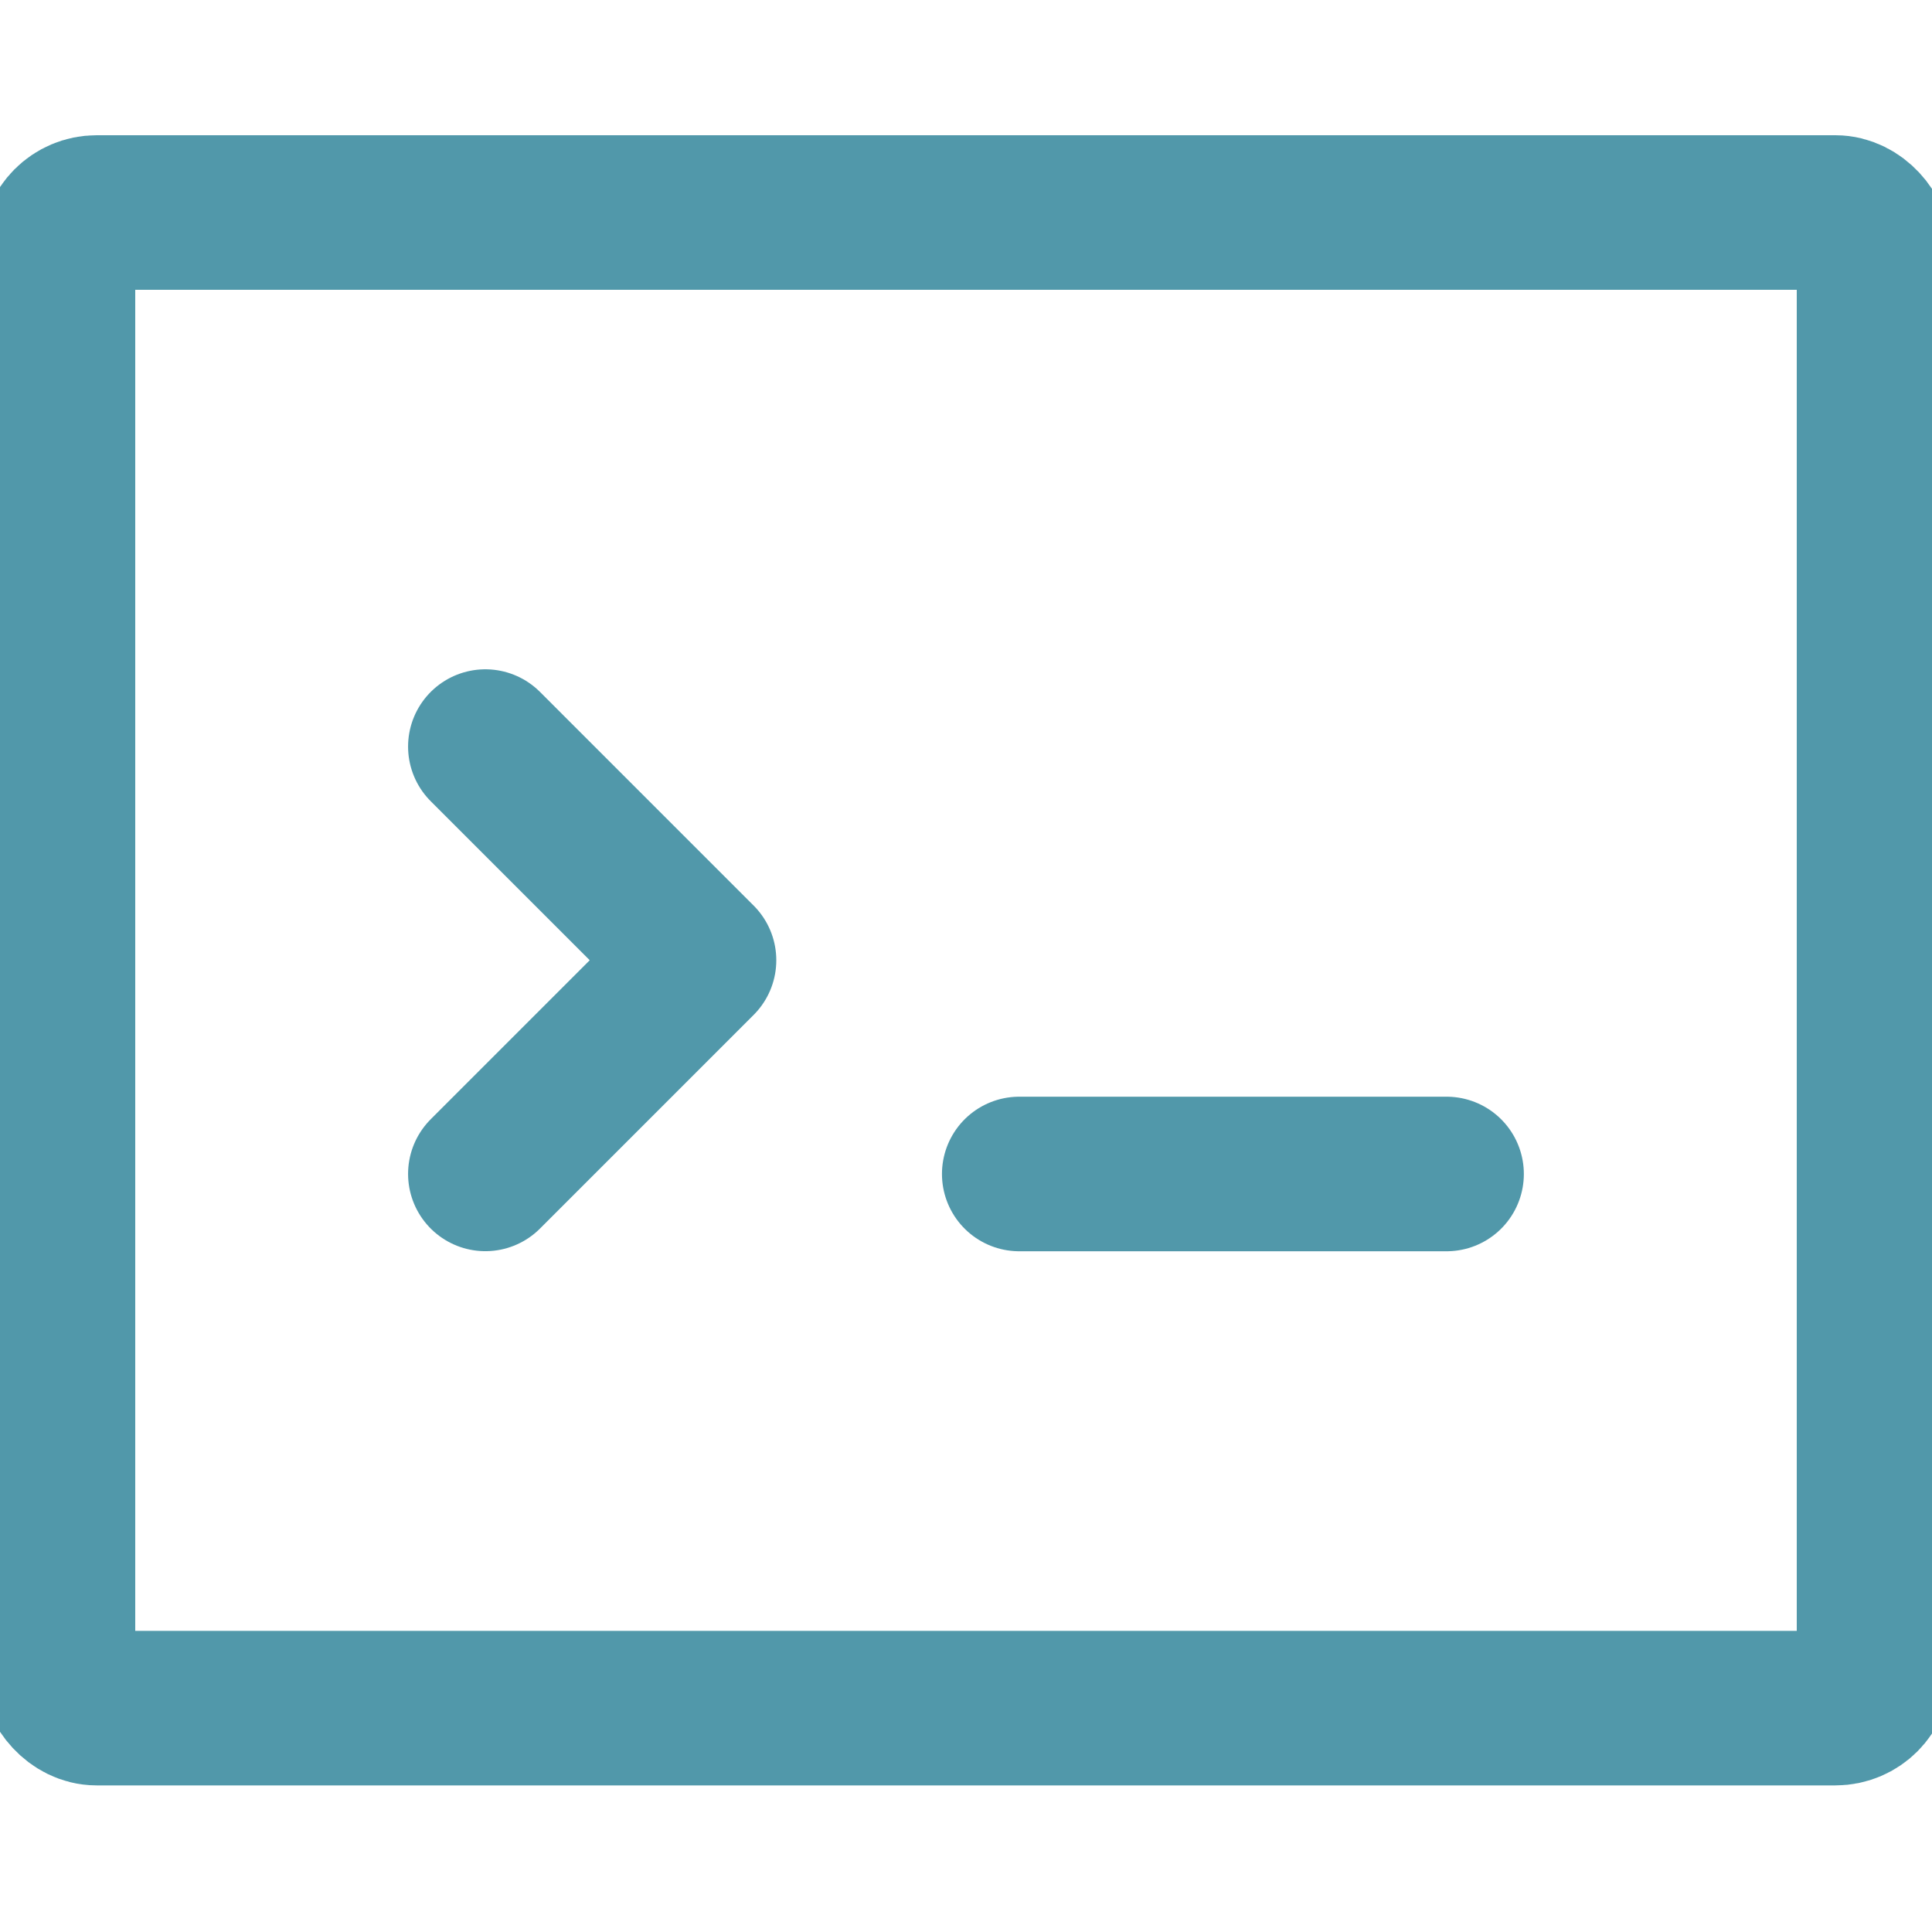
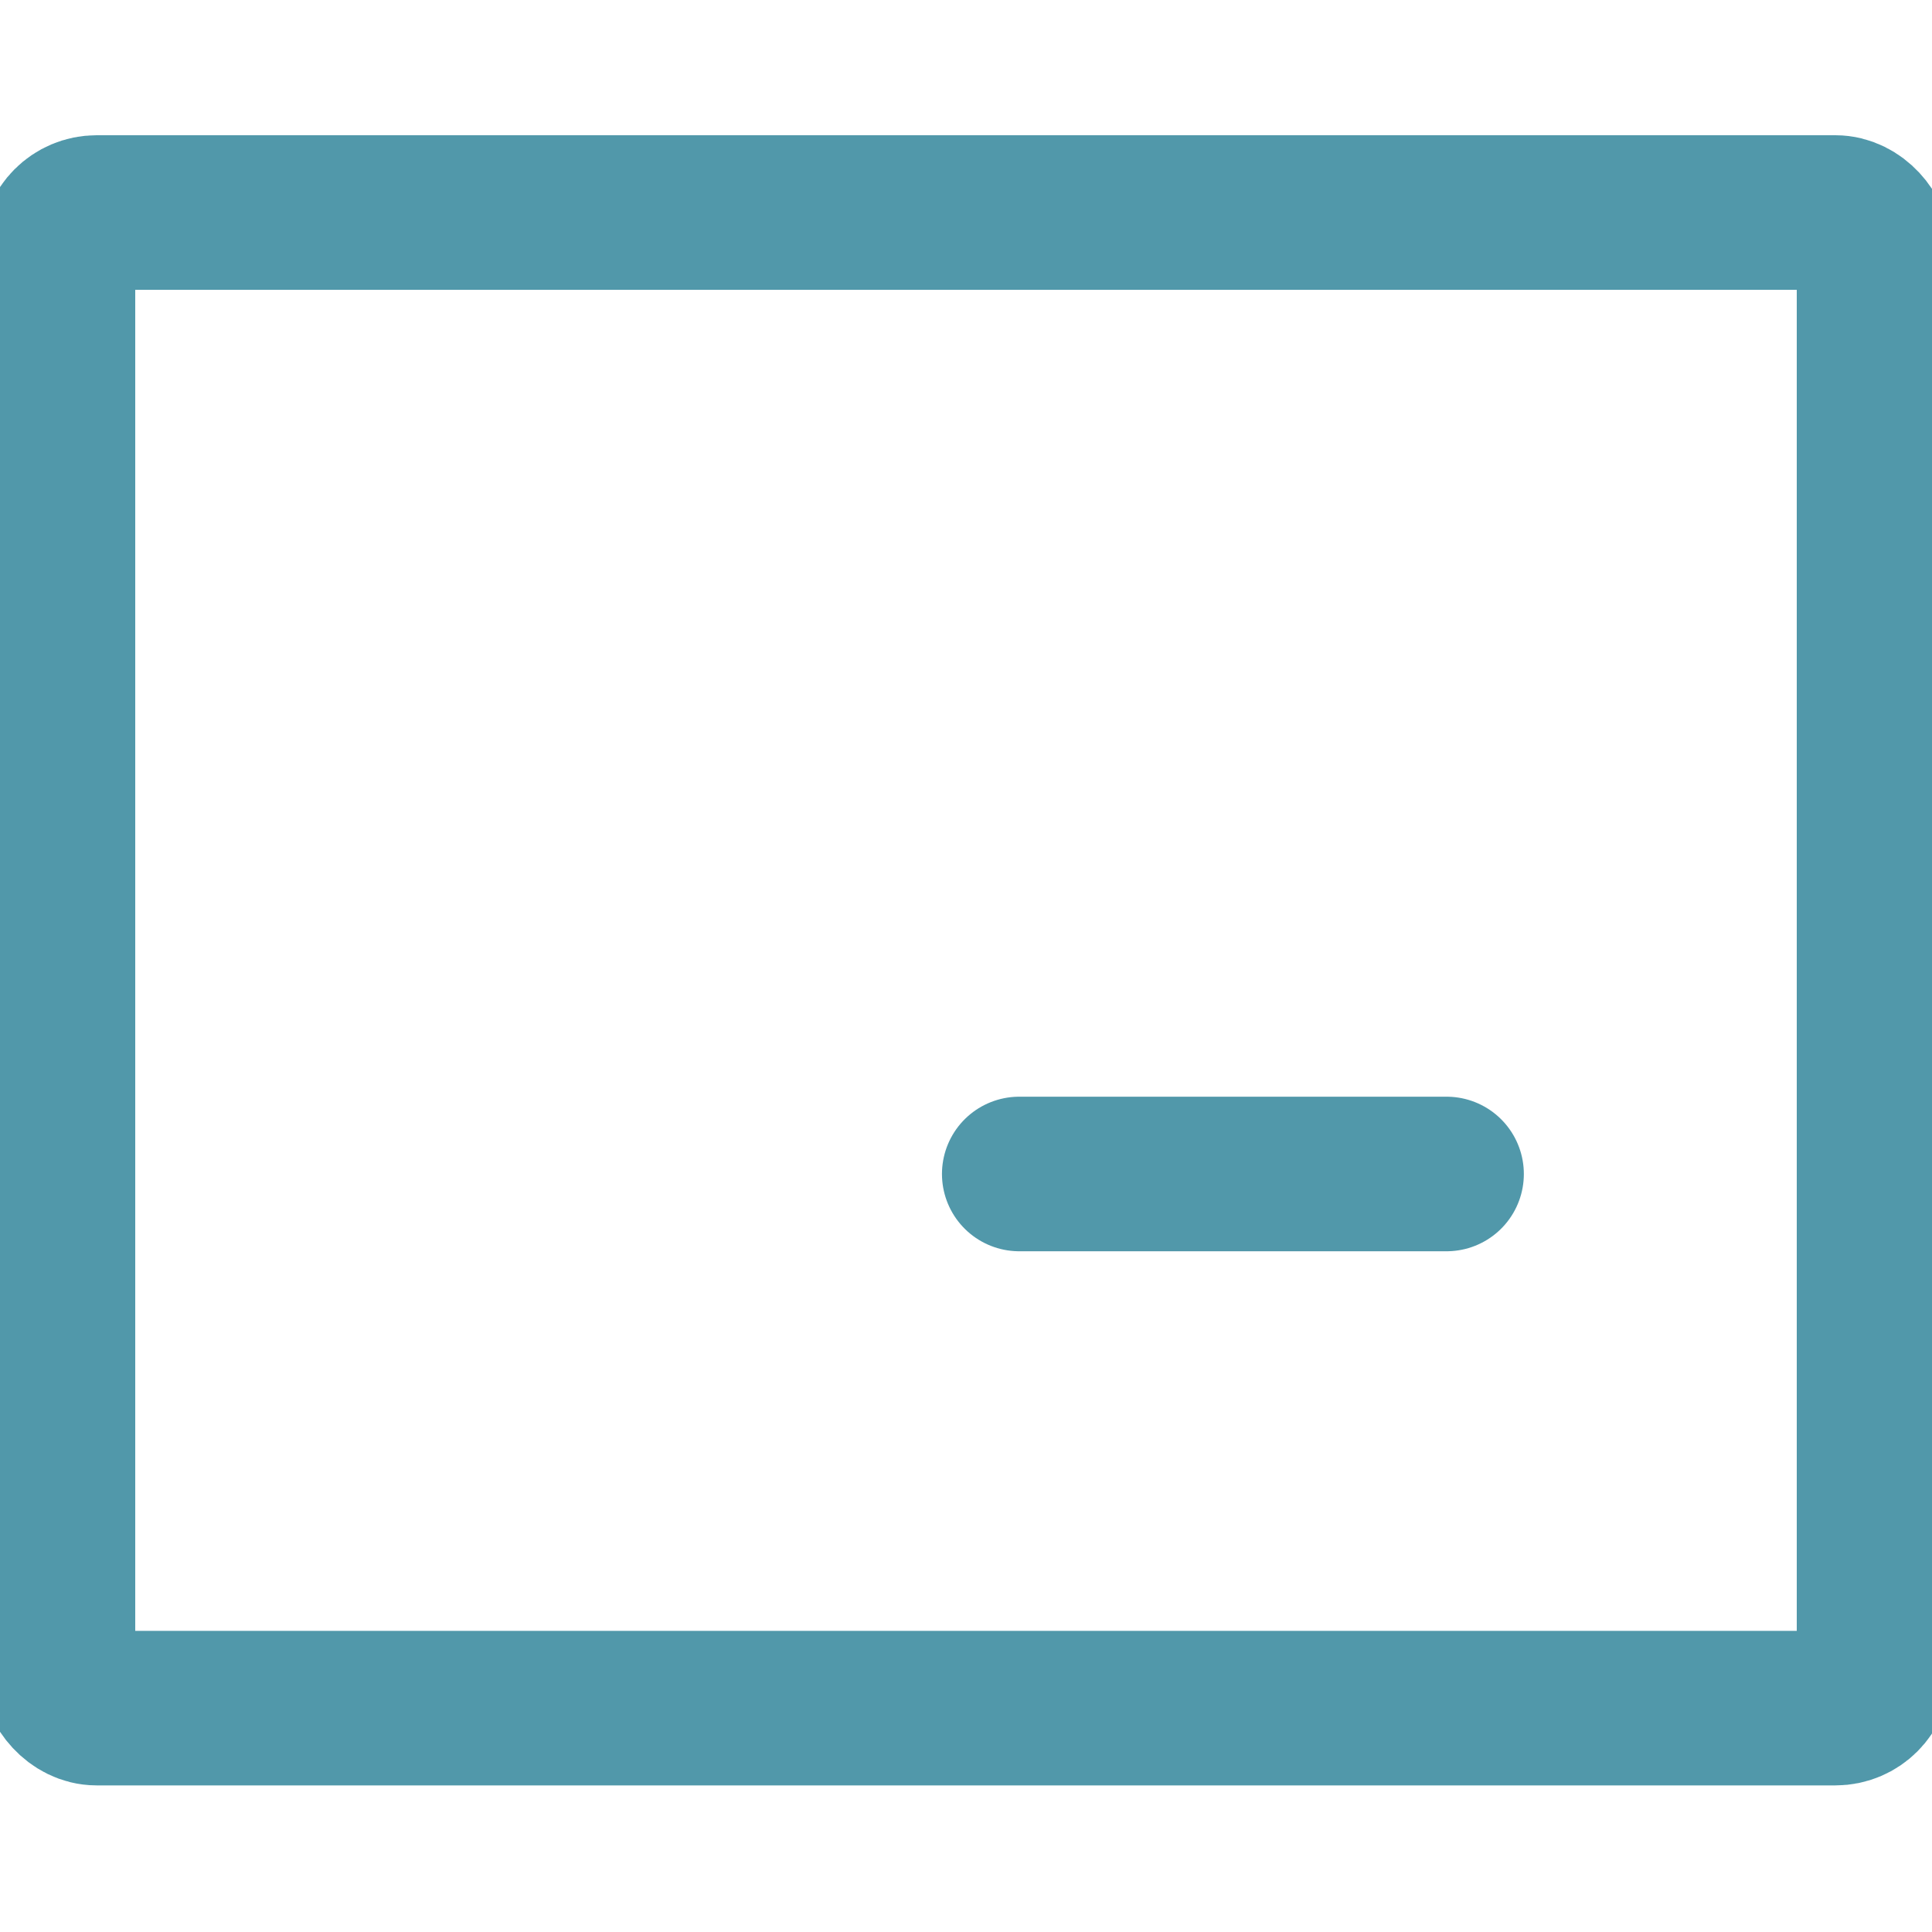
<svg xmlns="http://www.w3.org/2000/svg" width="100" height="100" viewBox="0 0 100 100" fill="none">
  <g clip-path="url(#clip0_258_543)">
    <rect x="3" y="11" width="94" height="77.412" rx="2" stroke="#5198AA" stroke-width="8" />
-     <path d="M25.122 38.643L36.181 49.702L25.122 60.761" stroke="#5198AA" stroke-width="8" stroke-linecap="round" stroke-linejoin="round" />
    <path d="M52.756 60.765H74.874" stroke="#5198AA" stroke-width="8" stroke-linecap="round" />
  </g>
  <defs>
    <clipPath id="clip0_258_543">
      <rect width="100" height="100" fill="white" />
    </clipPath>
  </defs>
</svg>